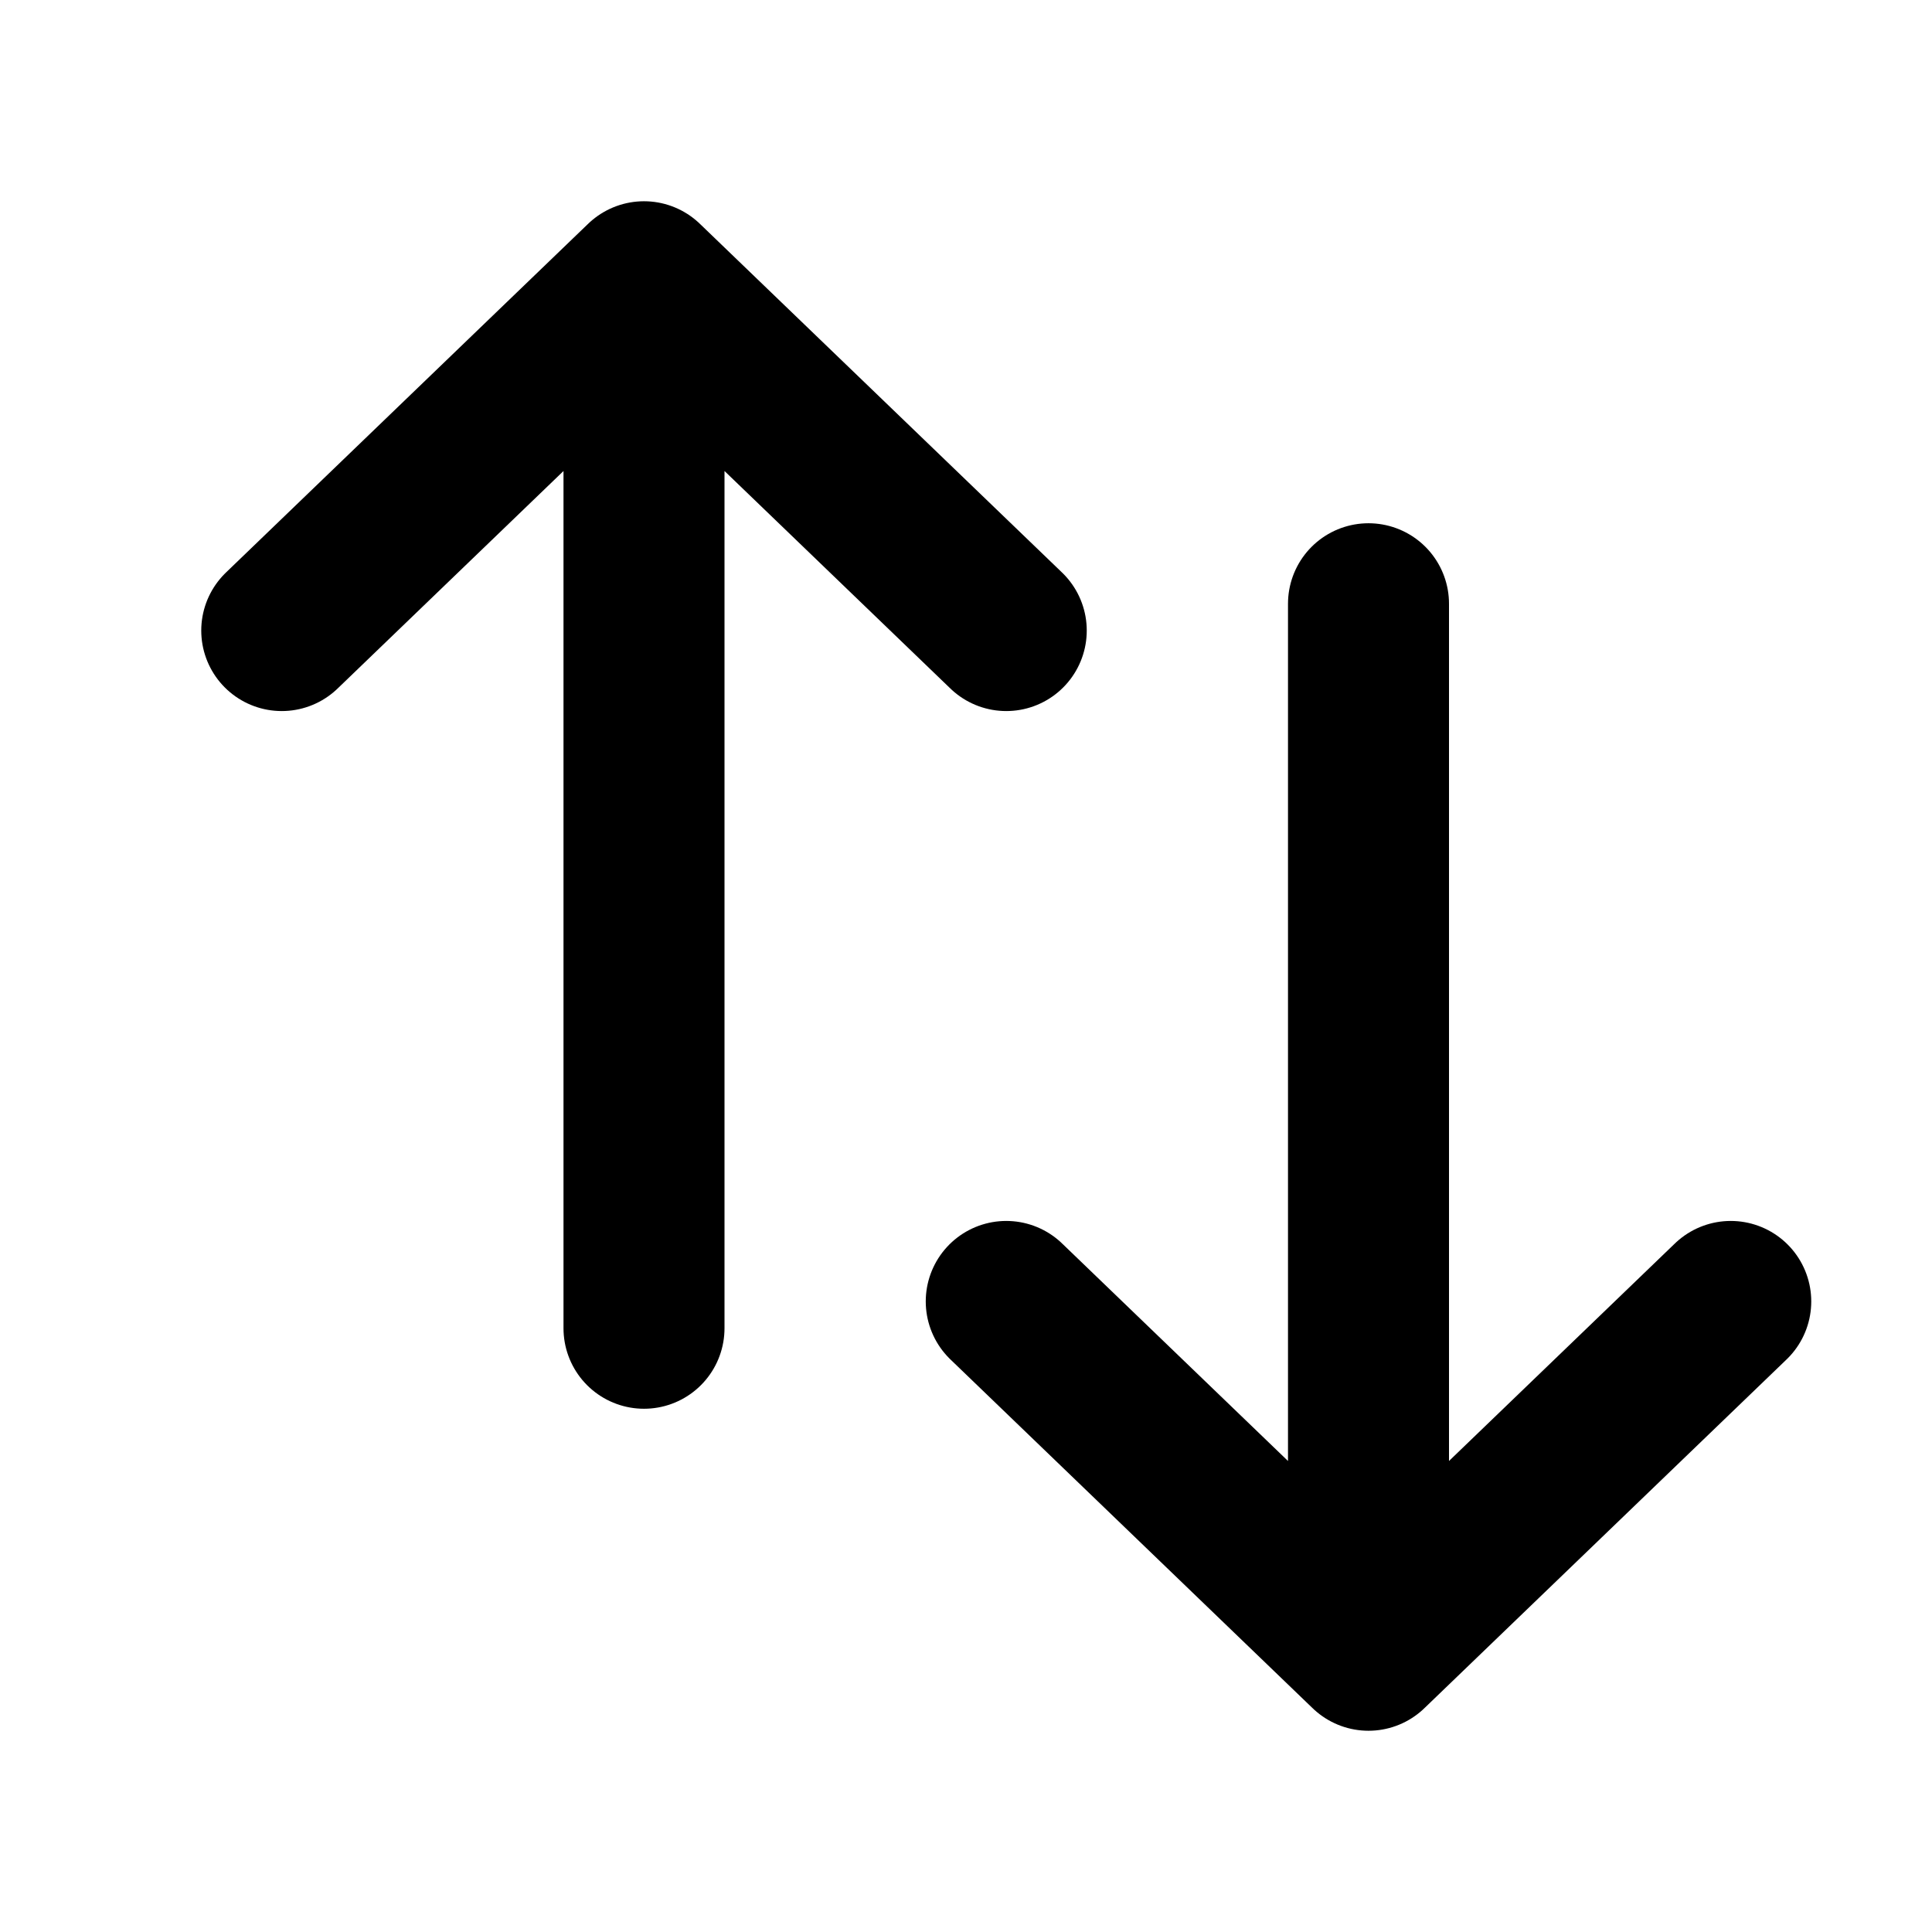
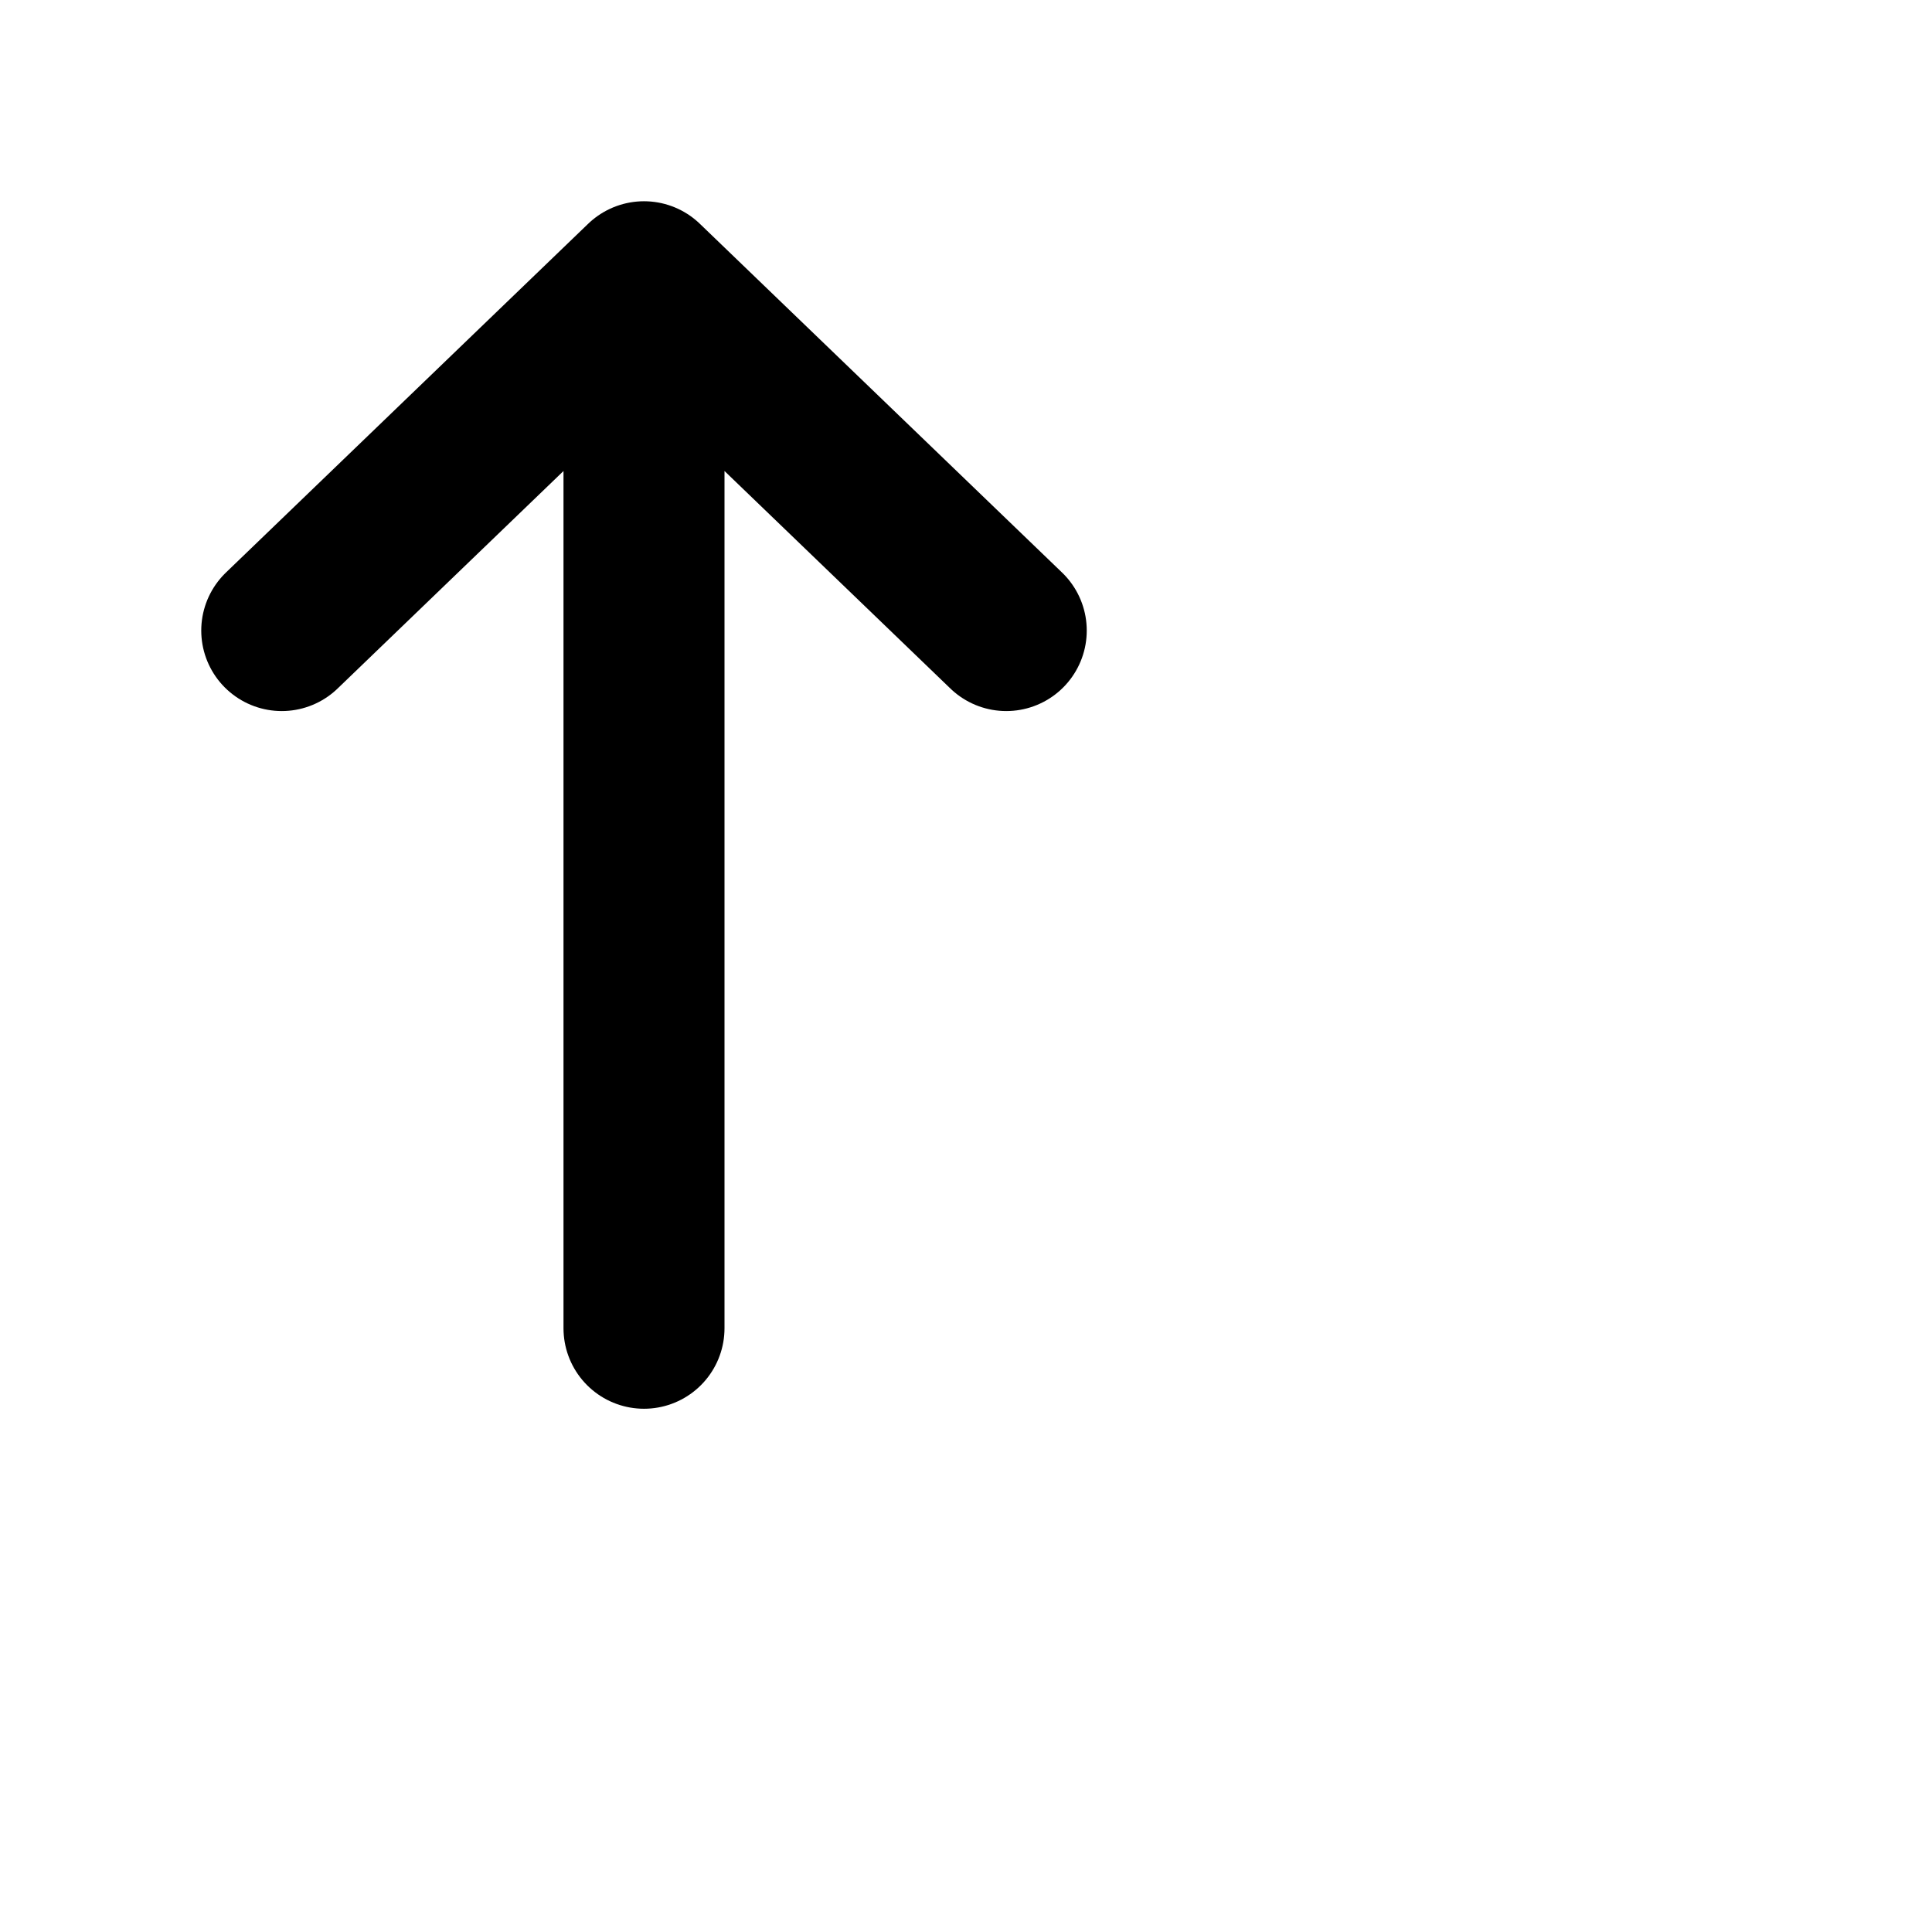
<svg xmlns="http://www.w3.org/2000/svg" width="800px" height="800px" viewBox="0 0 24 24" fill="none">
  <path d="M8 3.5L8 16.5M8 3.5L3.5 7.833M8 3.5L12.5 7.833" stroke="#000000" stroke-width="2" stroke-linecap="round" stroke-linejoin="round" />
-   <path d="M17 20.5L17 7.5M17 20.5L21.5 16.167M17 20.5L12.5 16.167" stroke="#000000" stroke-width="2" stroke-linecap="round" stroke-linejoin="round" />
</svg>